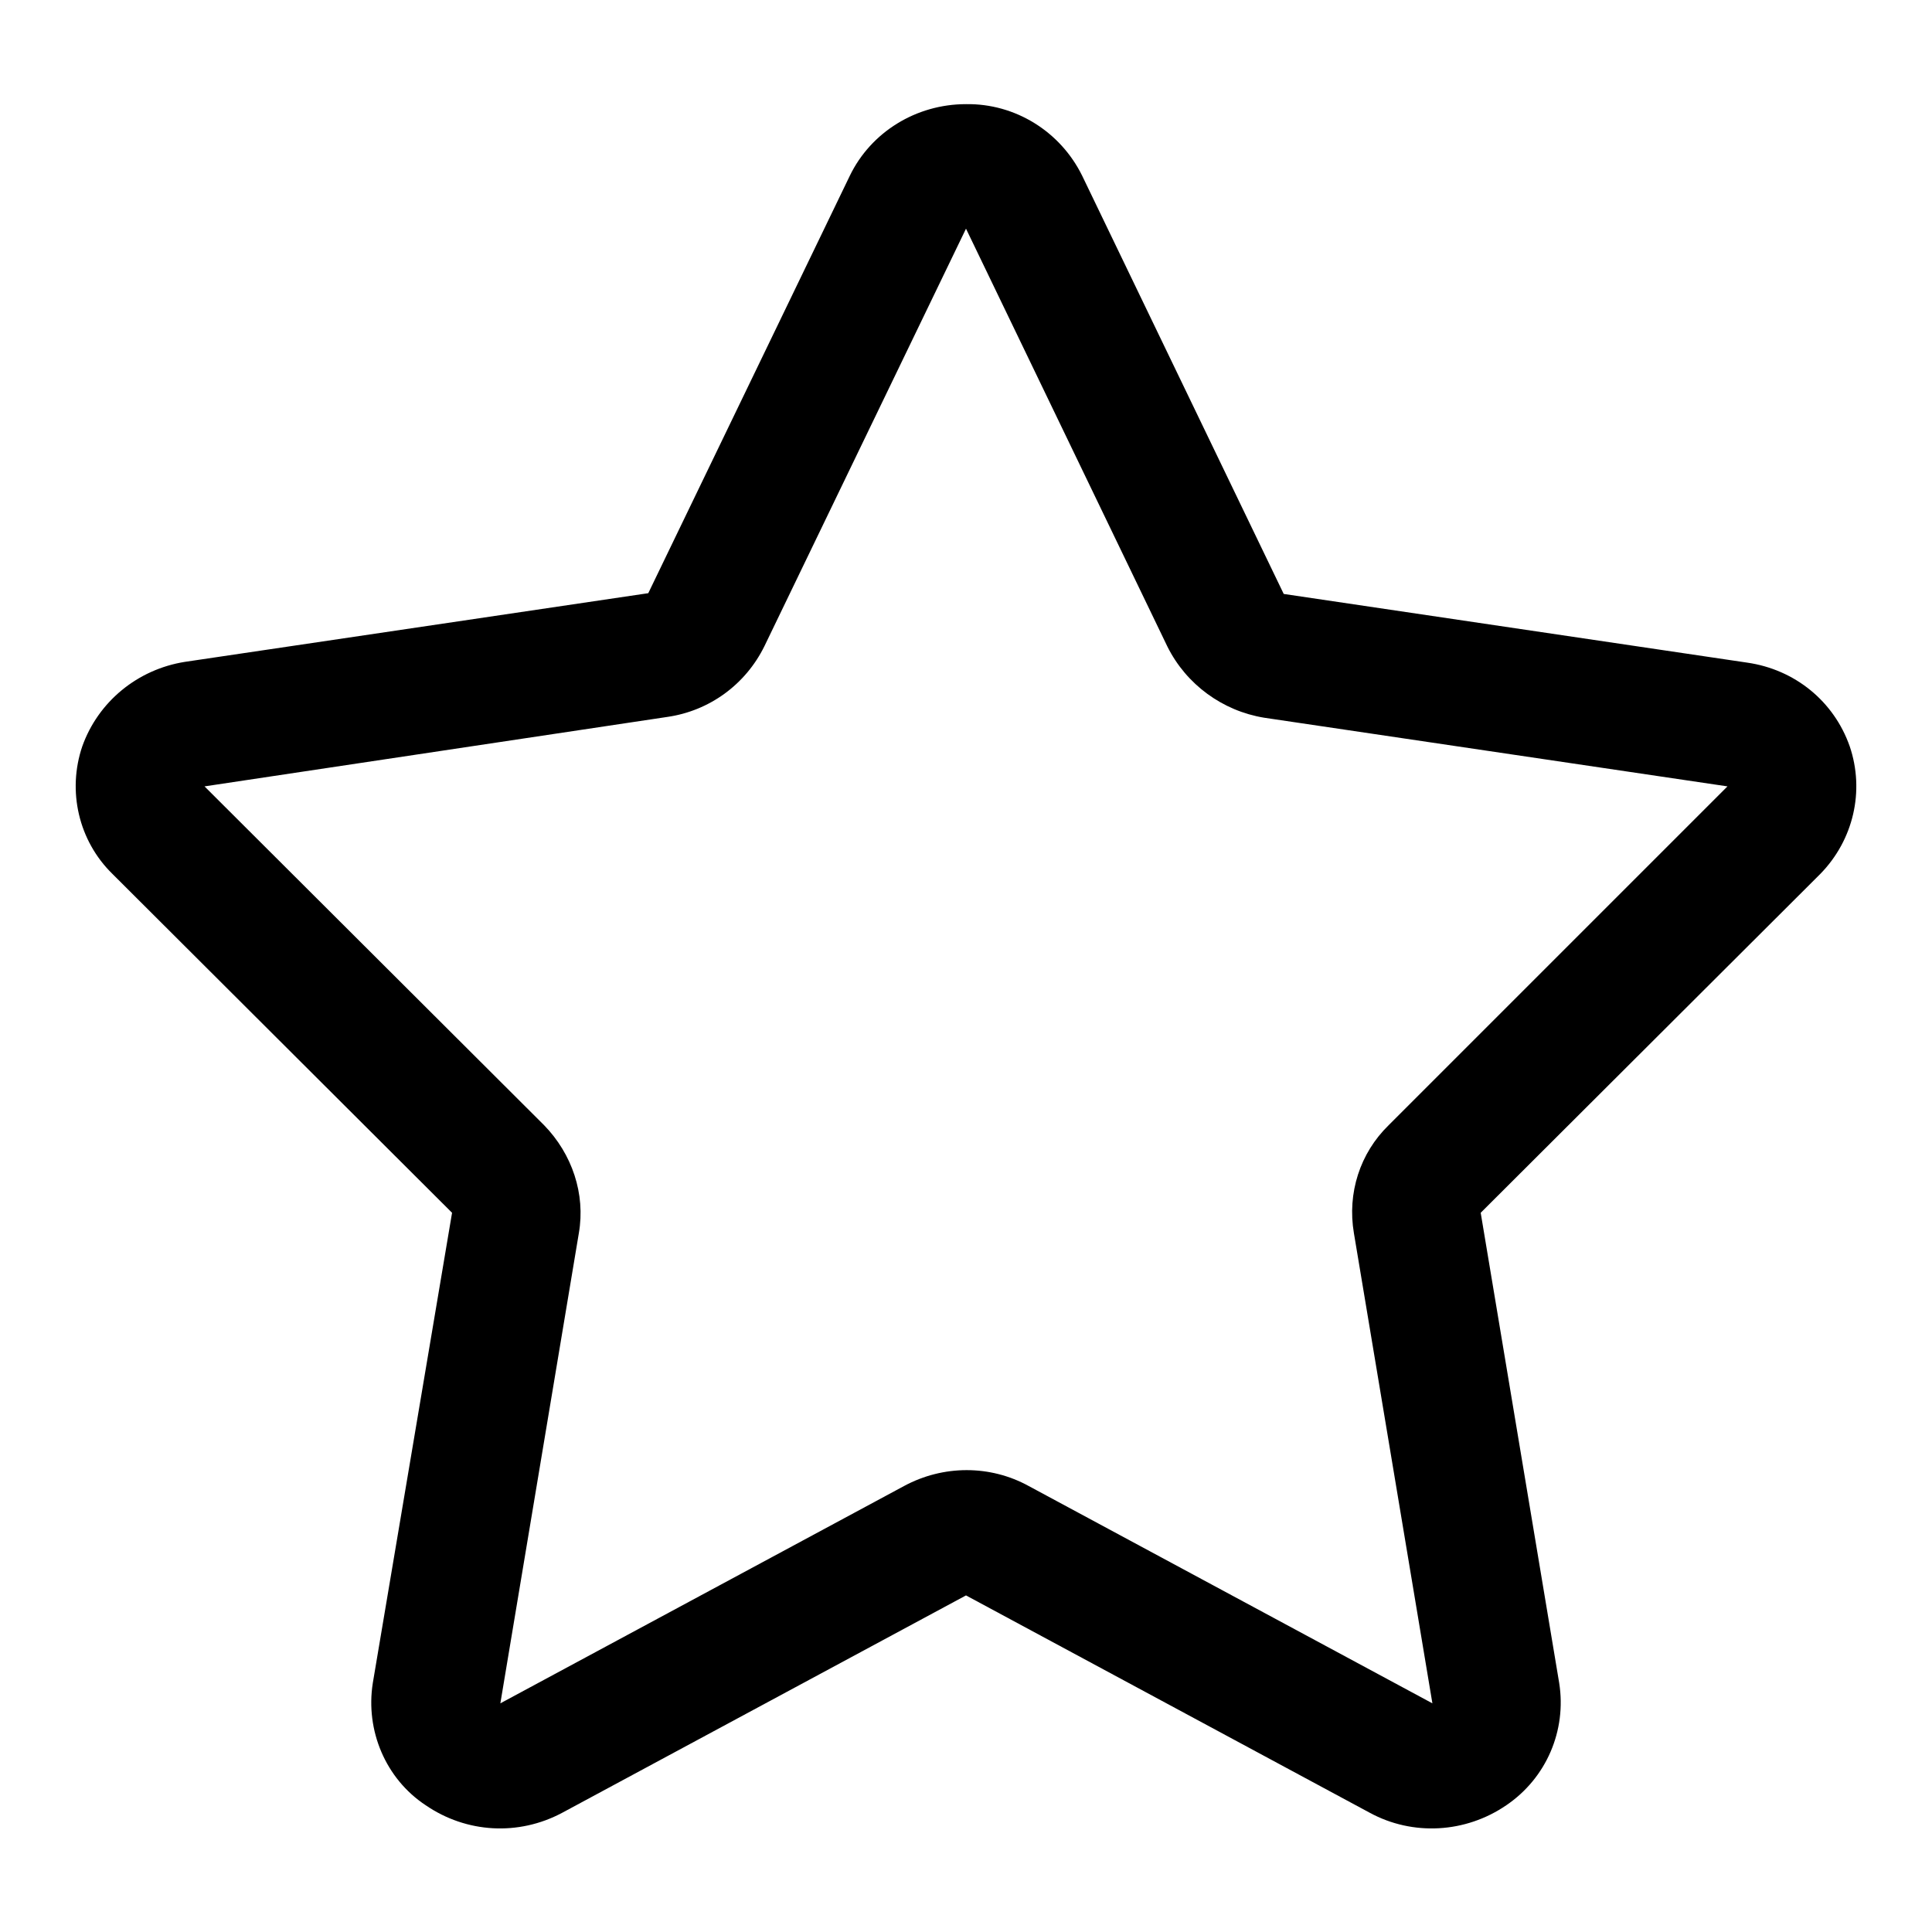
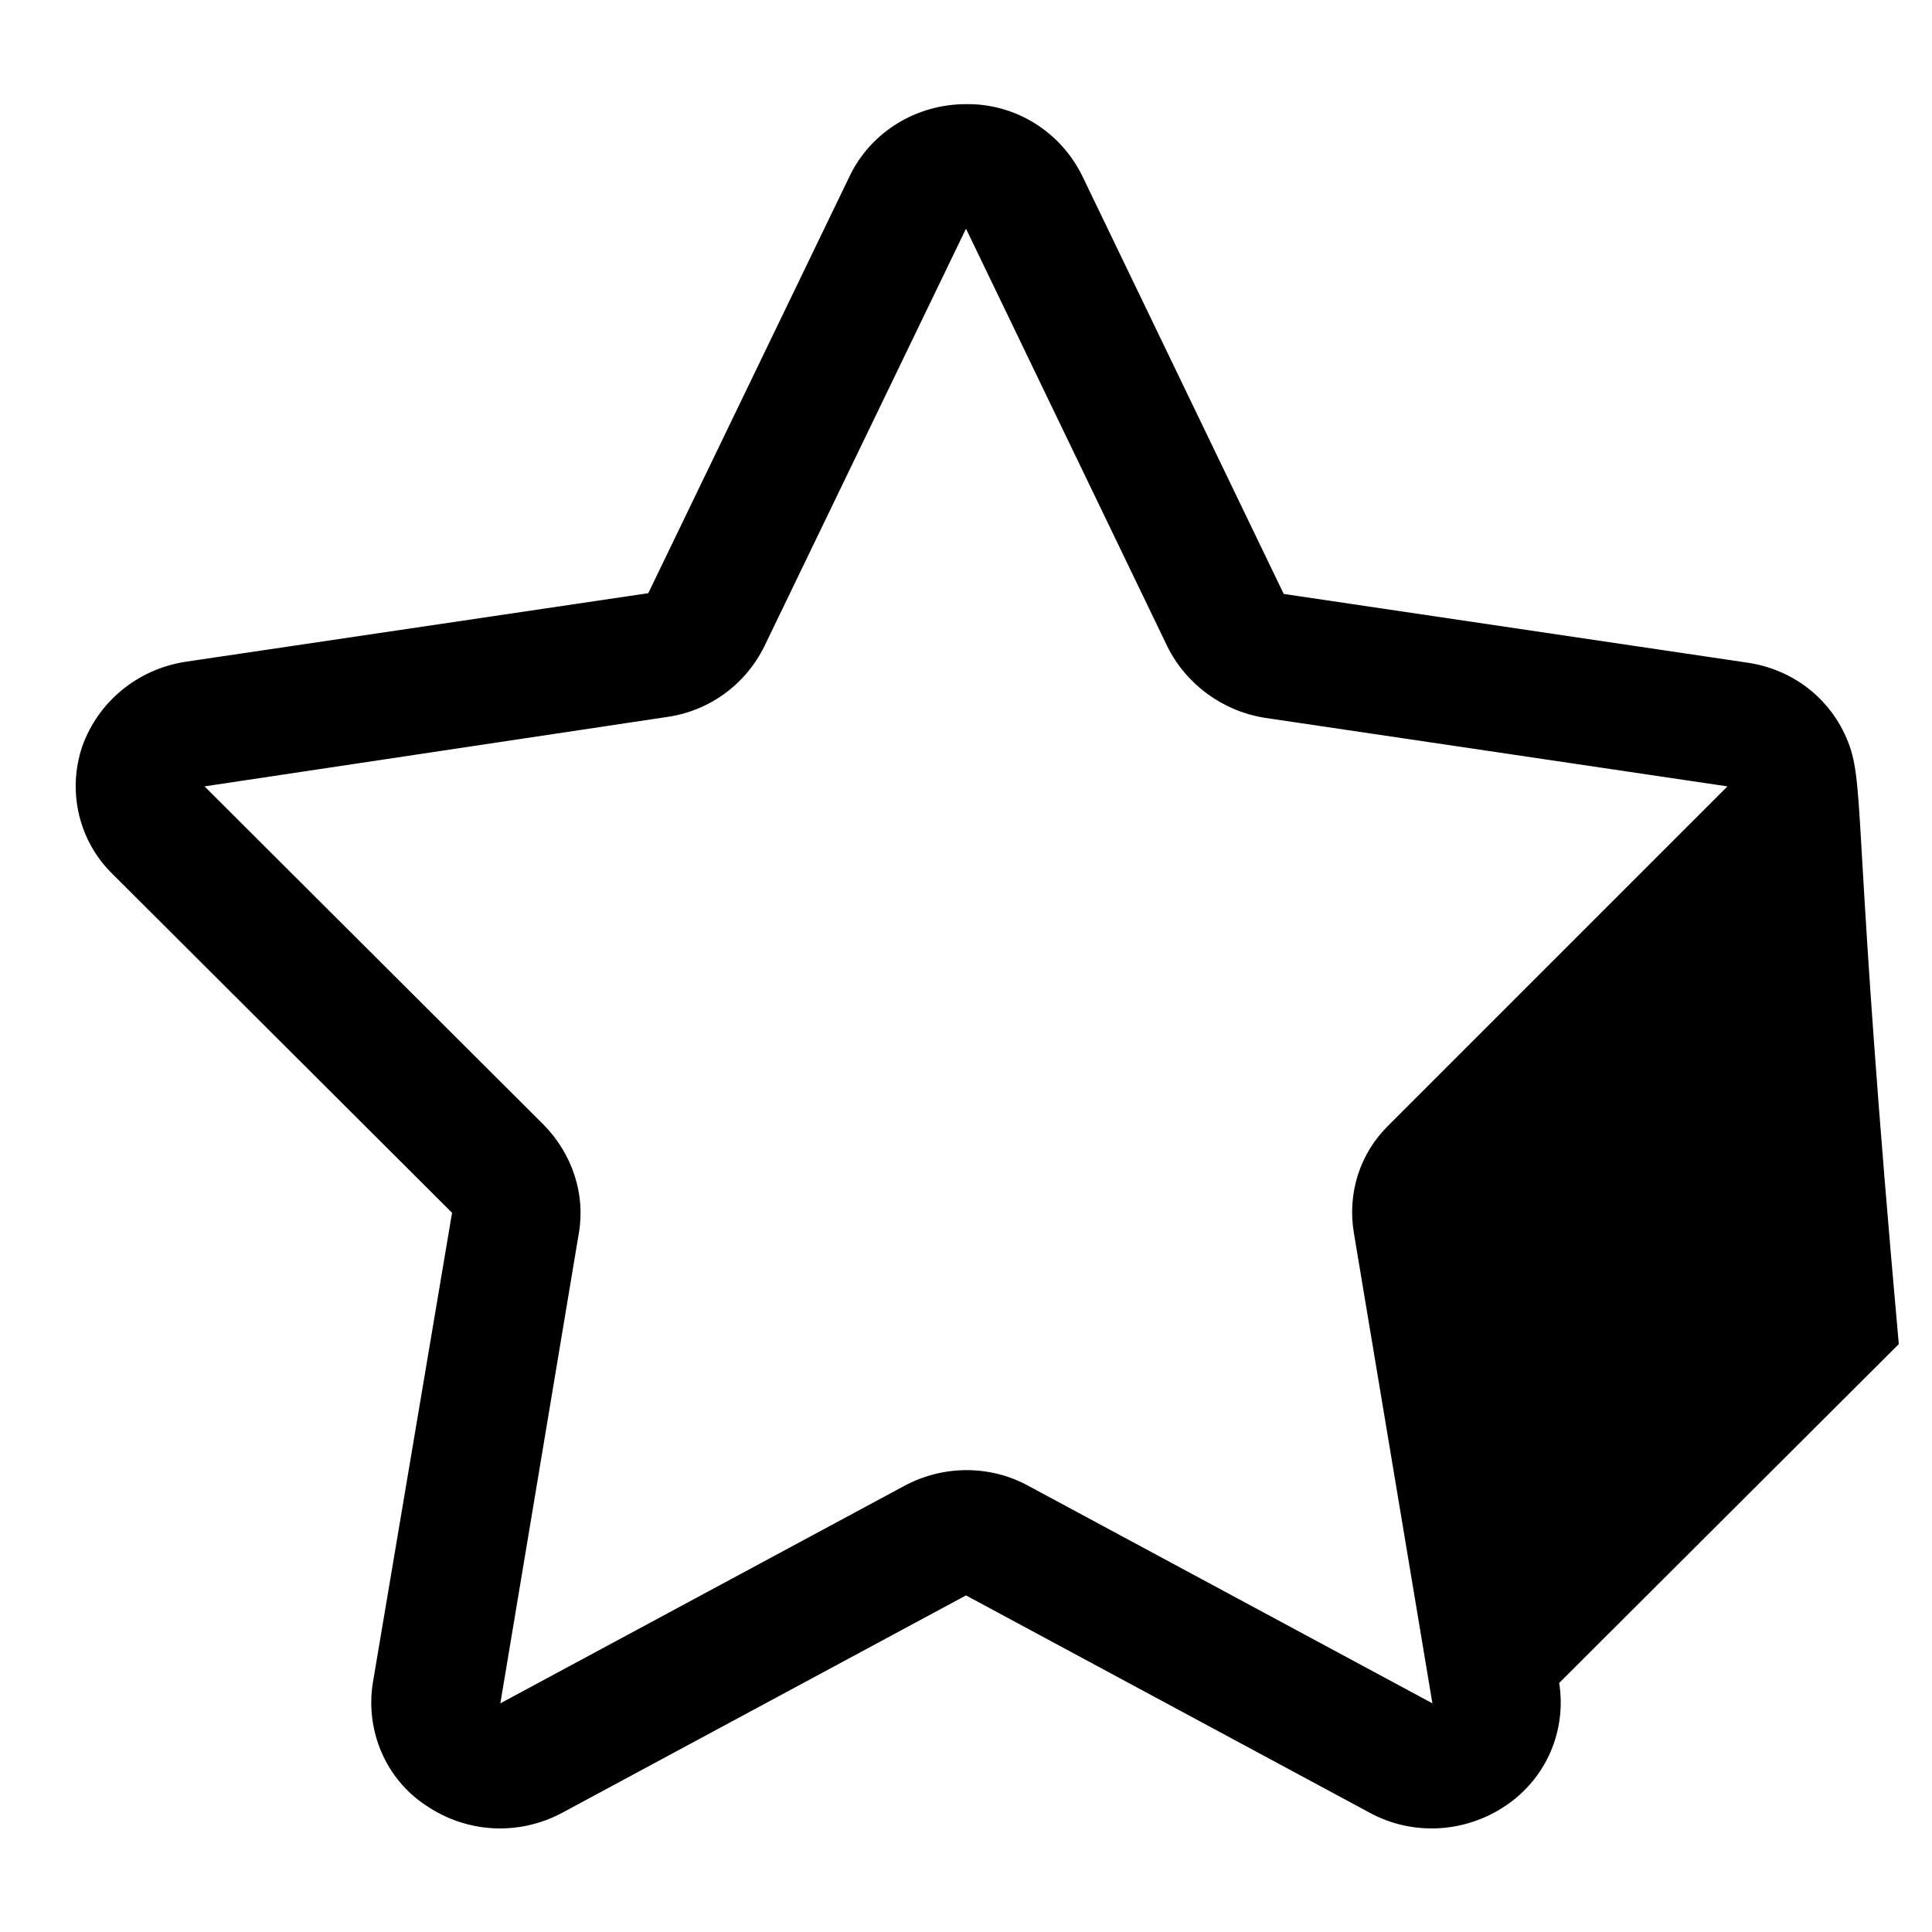
<svg xmlns="http://www.w3.org/2000/svg" version="1.1" x="0px" y="0px" viewBox="0 0 256 256" enable-background="new 0 0 256 256" xml:space="preserve">
  <g>
-     <path fill="#000000" d="M245.1,98.9c-2.1-6-7.3-10.2-13.6-11.1l-61.4-9.1l-26.7-55.4c-2.9-5.9-8.9-9.6-15.4-9.5 c-6.6,0-12.6,3.7-15.4,9.5L85.9,78.6l-61.4,9.1C18.2,88.7,13,93,10.9,98.9c-2,5.9-0.5,12.5,4,16.9l45,44.9L49.4,223 c-1,6.3,1.7,12.7,7,16.2c5.4,3.7,12.3,4.1,18.1,1l53.5-28.8l53.5,28.8c5.7,3.1,12.7,2.7,18.1-1c5.3-3.6,8-9.9,7-16.2l-10.4-62.3 l45-44.9C245.6,111.3,247.1,104.8,245.1,98.9L245.1,98.9z M184,149.1c-3.8,3.7-5.5,9-4.6,14.3l10.4,62.3l-53.5-28.8 c-5.1-2.8-11.3-2.8-16.5,0l-53.5,28.8l10.4-62.3c0.9-5.2-0.9-10.5-4.6-14.3l-45-44.9L88.4,95c5.6-0.8,10.4-4.3,12.9-9.4L128,30.3 l26.7,55.4c2.5,5,7.3,8.5,12.8,9.4l61.4,9.1L184,149.1L184,149.1z" />
+     <path fill="#000000" d="M245.1,98.9c-2.1-6-7.3-10.2-13.6-11.1l-61.4-9.1l-26.7-55.4c-2.9-5.9-8.9-9.6-15.4-9.5 c-6.6,0-12.6,3.7-15.4,9.5L85.9,78.6l-61.4,9.1C18.2,88.7,13,93,10.9,98.9c-2,5.9-0.5,12.5,4,16.9l45,44.9L49.4,223 c-1,6.3,1.7,12.7,7,16.2c5.4,3.7,12.3,4.1,18.1,1l53.5-28.8l53.5,28.8c5.7,3.1,12.7,2.7,18.1-1c5.3-3.6,8-9.9,7-16.2l45-44.9C245.6,111.3,247.1,104.8,245.1,98.9L245.1,98.9z M184,149.1c-3.8,3.7-5.5,9-4.6,14.3l10.4,62.3l-53.5-28.8 c-5.1-2.8-11.3-2.8-16.5,0l-53.5,28.8l10.4-62.3c0.9-5.2-0.9-10.5-4.6-14.3l-45-44.9L88.4,95c5.6-0.8,10.4-4.3,12.9-9.4L128,30.3 l26.7,55.4c2.5,5,7.3,8.5,12.8,9.4l61.4,9.1L184,149.1L184,149.1z" />
  </g>
</svg>